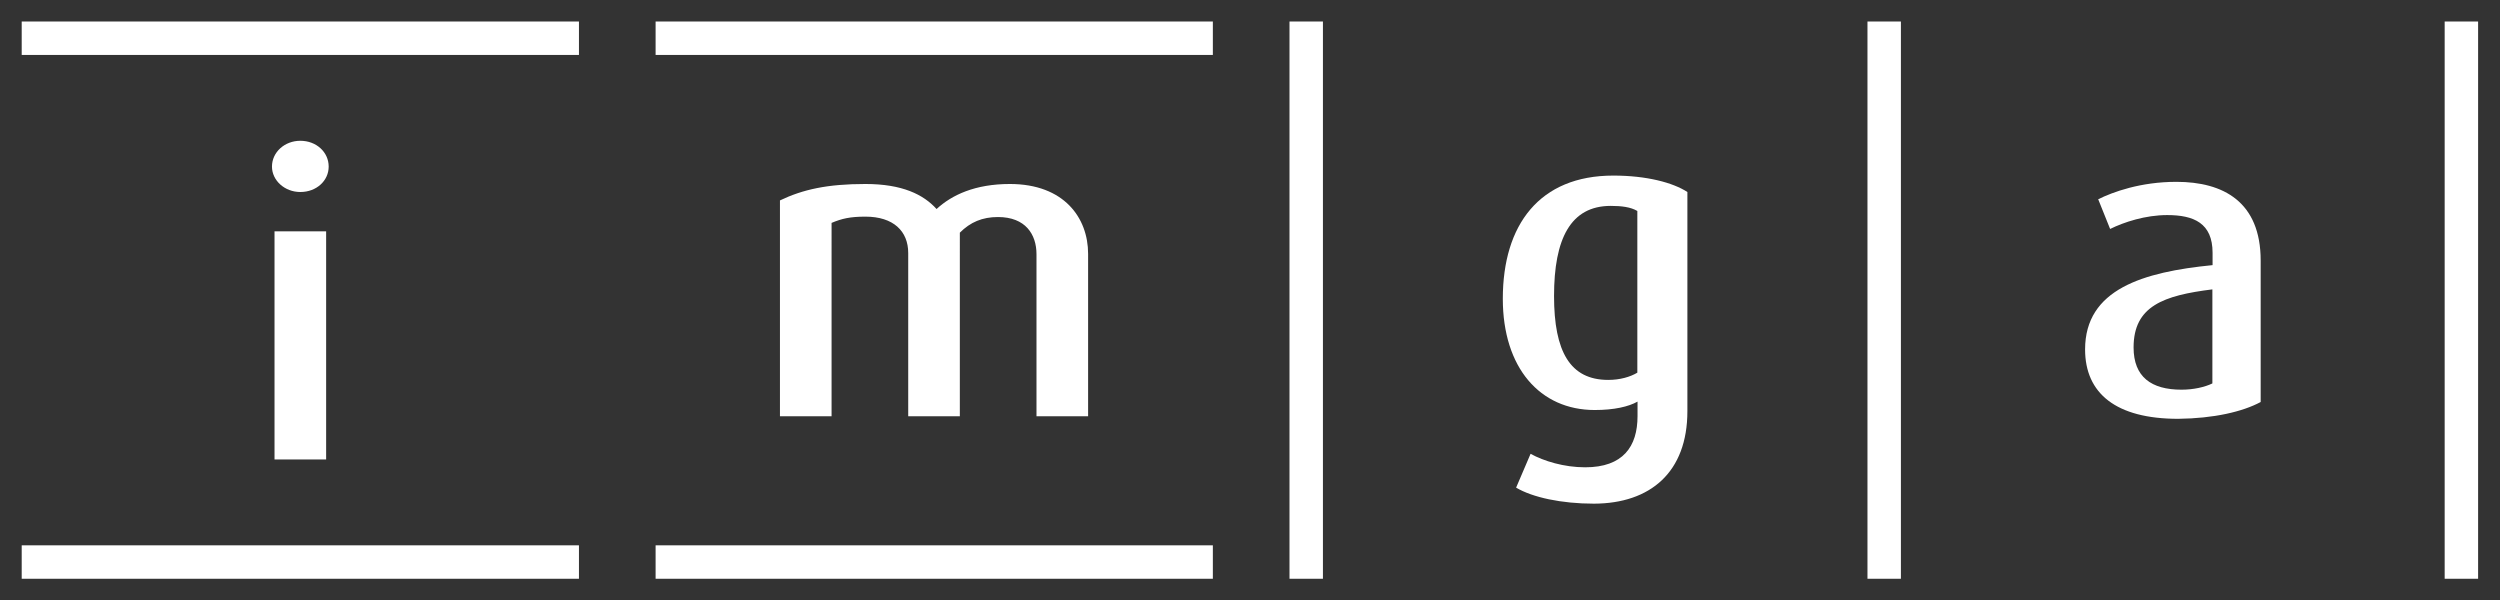
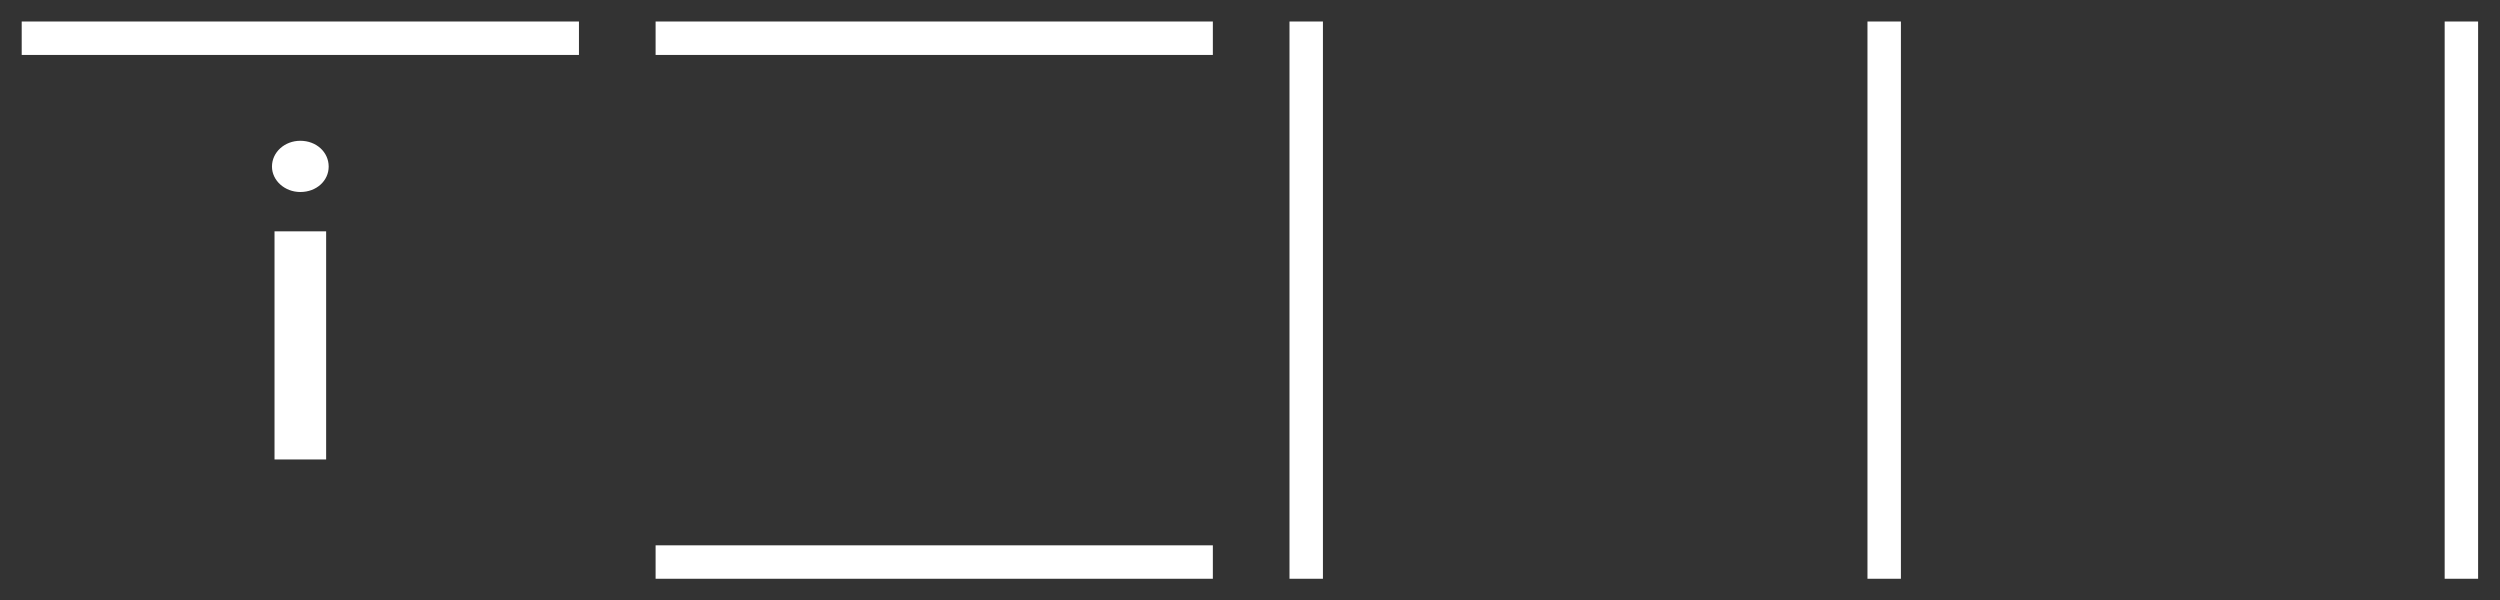
<svg xmlns="http://www.w3.org/2000/svg" version="1.1" id="Layer_1" x="0px" y="0px" viewBox="0 0 127.86 30.7" style="enable-background:new 0 0 127.86 30.7;" xml:space="preserve">
  <rect x="0" y="0" width="127.86" height="30.7" fill="#333333" stroke="none" />
  <style type="text/css">
	.st0{fill:#FFFFFF;}
	.st1{fill:#878788;}
	.st2{fill:#282929;}
	.st3{fill:#5A666D;}
	.st4{fill:#008B39;}
	.st5{fill:#EDEFF2;}
	.st6{fill:#888889;}
	.st7{fill:#888889;stroke:#888889;stroke-miterlimit:10;}
	.st8{fill:none;stroke:#DDDEDE;stroke-width:0.5;stroke-miterlimit:10;}
	.st9{fill:none;stroke:#CFCECE;stroke-width:0.3;stroke-miterlimit:10;}
</style>
  <g>
    <g>
      <rect x="1.11" y="1.1" class="st0" width="28.5" height="1.71" />
-       <rect x="1.11" y="27.89" class="st0" width="28.5" height="1.71" />
      <rect x="33.53" y="1.1" class="st0" width="28.5" height="1.71" />
      <rect x="33.53" y="27.89" class="st0" width="28.5" height="1.71" />
      <path class="st0" d="M16.68,11.83h-2.64V23.5h2.64V11.83z M16.81,8.52c0-0.74-0.63-1.32-1.45-1.32c-0.8,0-1.45,0.58-1.45,1.32    c0,0.71,0.65,1.3,1.45,1.3C16.19,9.82,16.81,9.24,16.81,8.52" />
-       <path class="st0" d="M55.65,21.29v-8.31c0-1.84-1.23-3.57-4-3.57c-1.78,0-2.97,0.56-3.75,1.28c-0.67-0.74-1.75-1.28-3.64-1.28    c-1.95,0-3.2,0.28-4.37,0.84v11.04h2.64V11.4c0.52-0.22,0.95-0.32,1.73-0.32c1.43,0,2.19,0.74,2.19,1.86v8.35h2.64V11.9    c0.54-0.54,1.15-0.8,1.95-0.8c1.41,0,1.97,0.89,1.97,1.9v8.29H55.65z" />
-       <path class="st0" d="M83.74,19.06c-0.37,0.22-0.89,0.37-1.49,0.37c-1.95,0-2.77-1.45-2.77-4.29c0-2.92,0.84-4.61,2.9-4.61    c0.56,0,1.02,0.06,1.36,0.26V19.06z M86.3,21.03V9.82c-0.74-0.48-2.08-0.84-3.79-0.84c-3.77,0-5.65,2.51-5.65,6.3    c0,3.53,1.9,5.69,4.7,5.69c0.99,0,1.73-0.17,2.19-0.43v0.74c0,1.56-0.74,2.62-2.68,2.62c-1.08,0-2.12-0.32-2.79-0.69l-0.74,1.73    c0.84,0.5,2.32,0.82,3.98,0.82C84.41,25.75,86.3,24.15,86.3,21.03" />
-       <path class="st0" d="M113.15,19.61c-0.39,0.19-0.97,0.32-1.58,0.32c-1.54,0-2.45-0.65-2.45-2.16c0-2.12,1.54-2.66,4.03-2.97V19.61    z M115.62,20.56v-7.23c0-3.01-1.91-4.03-4.31-4.03c-1.84,0-3.25,0.52-4,0.89l0.61,1.52c0.71-0.35,1.8-0.71,2.92-0.71    c1.36,0,2.32,0.41,2.32,1.93v0.63c-3.55,0.35-6.52,1.23-6.52,4.31c0,2.25,1.58,3.55,4.76,3.55    C113.22,21.4,114.69,21.06,115.62,20.56" />
      <rect x="65.95" y="1.1" class="st0" width="1.71" height="28.5" />
      <rect x="95.51" y="1.1" class="st0" width="1.71" height="28.5" />
      <rect x="125.03" y="1.1" class="st0" width="1.71" height="28.5" />
    </g>
  </g>
</svg>